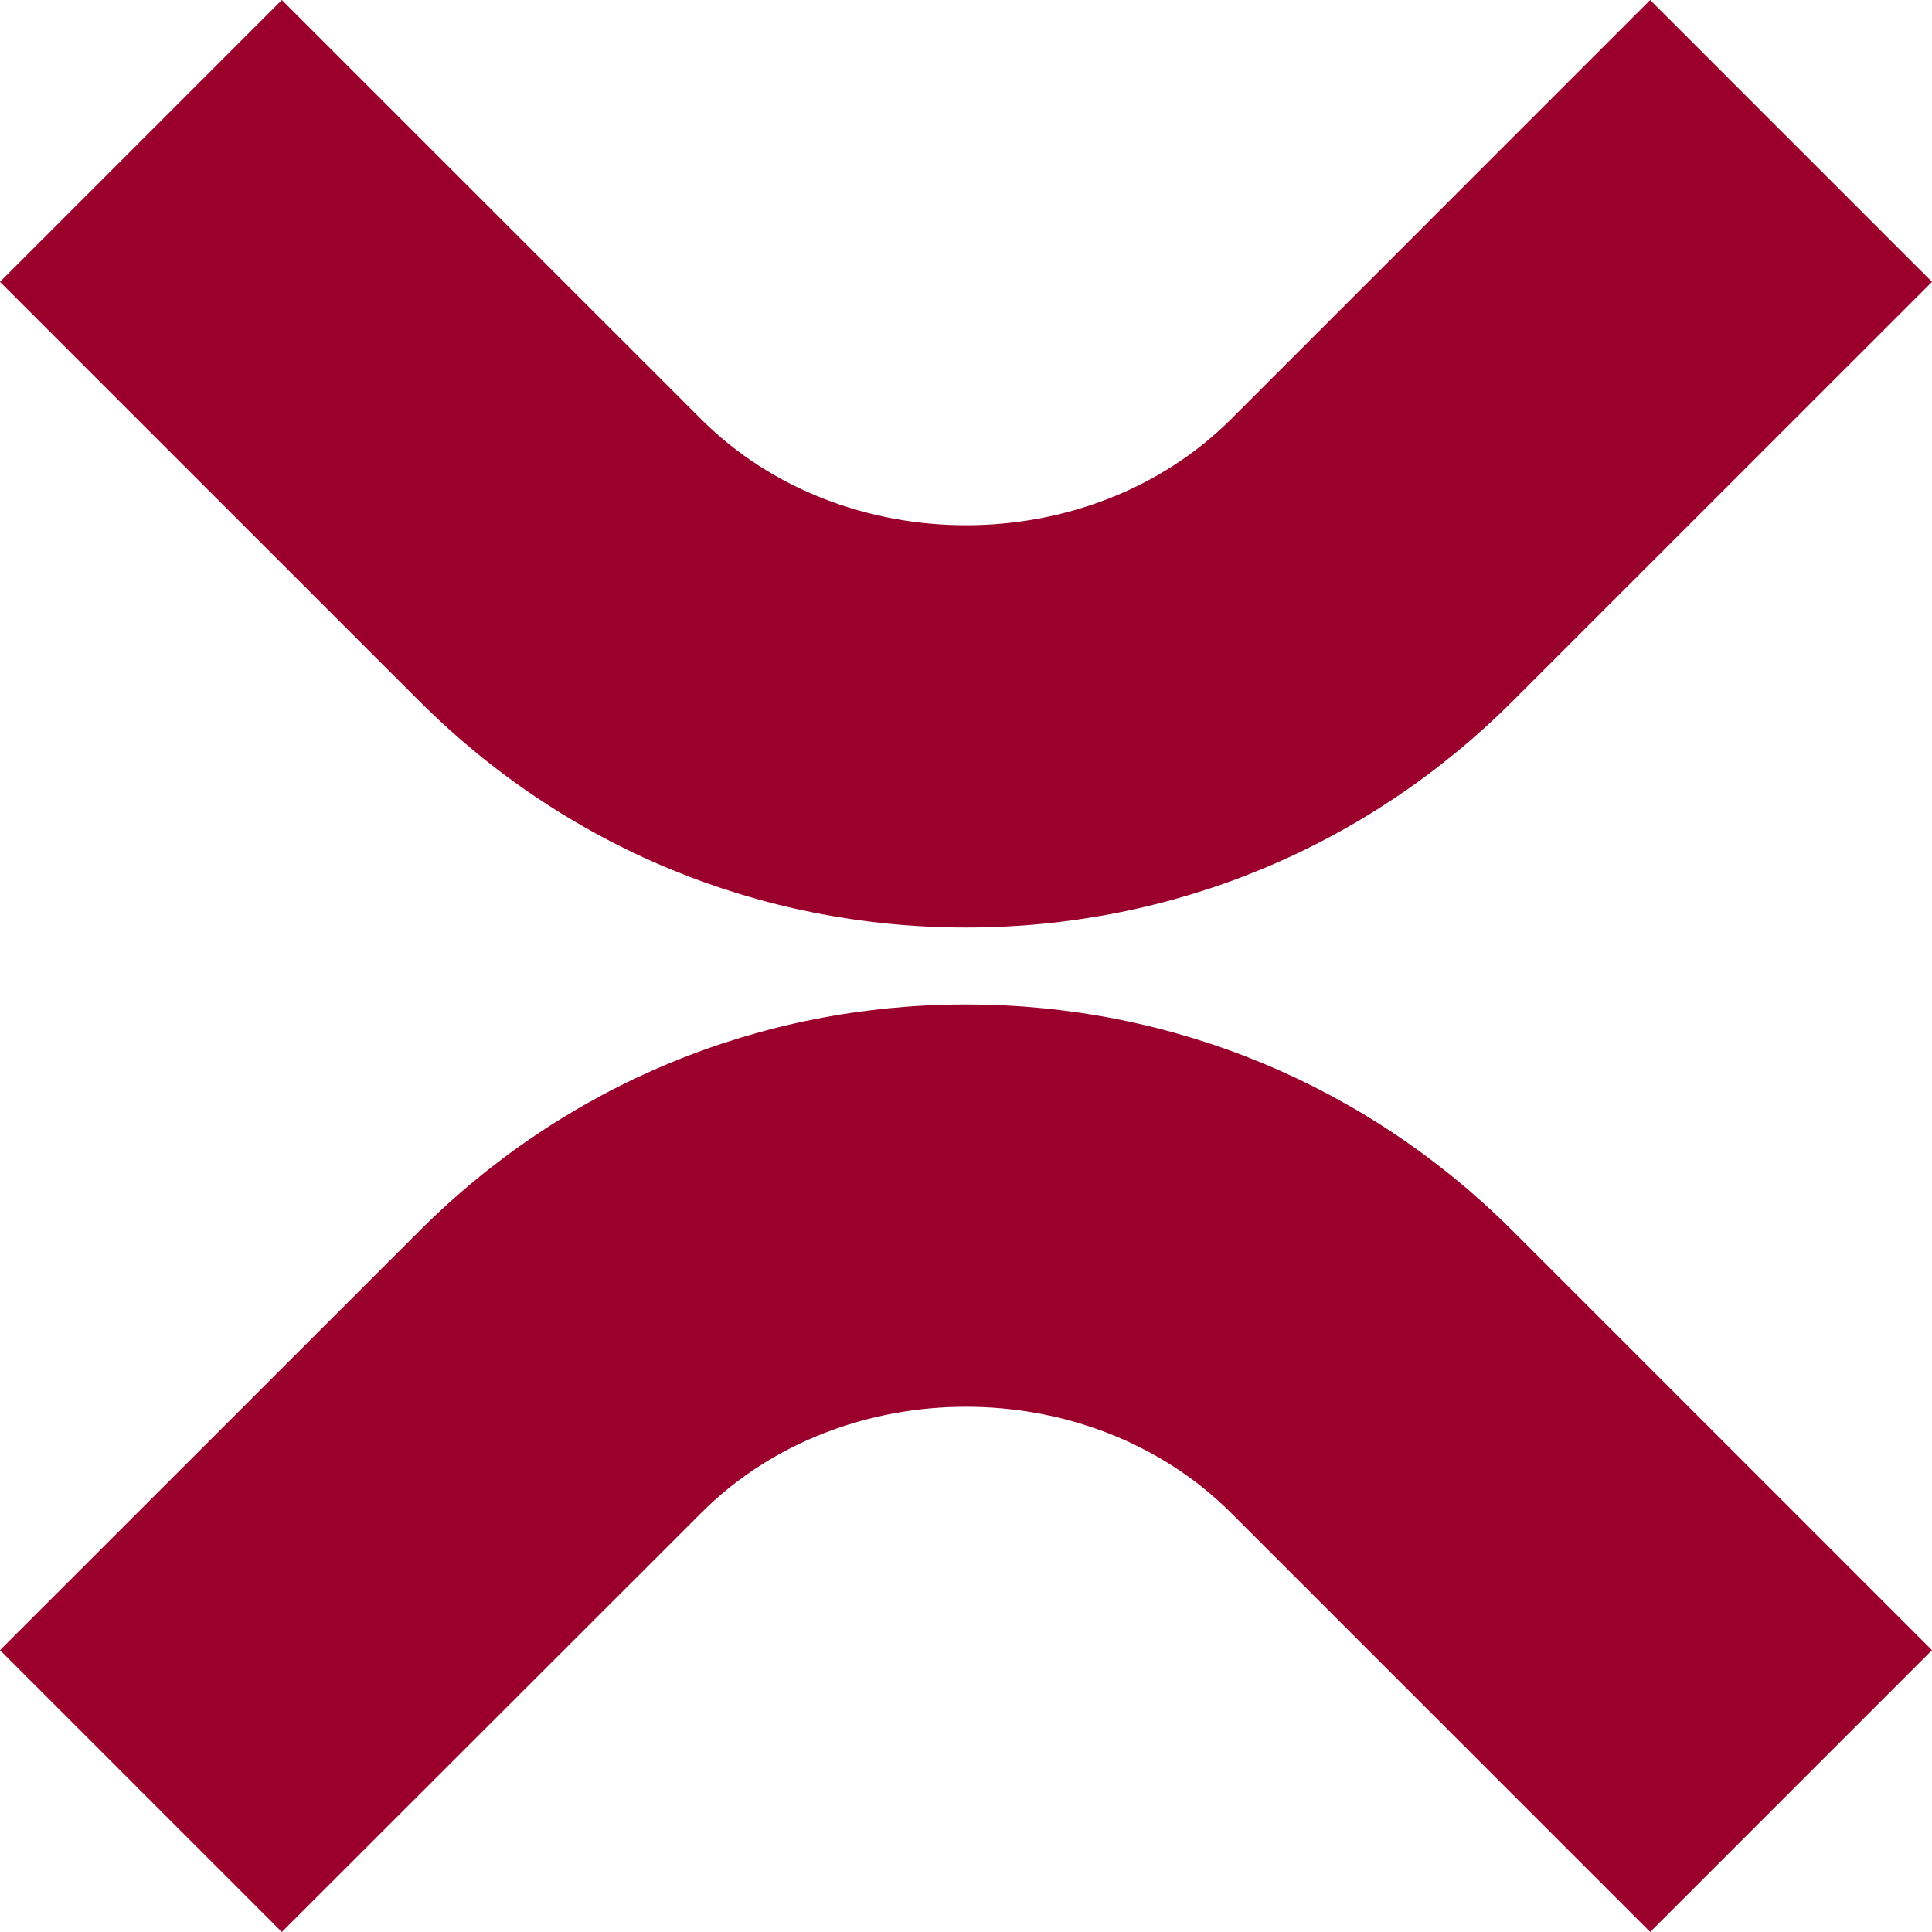
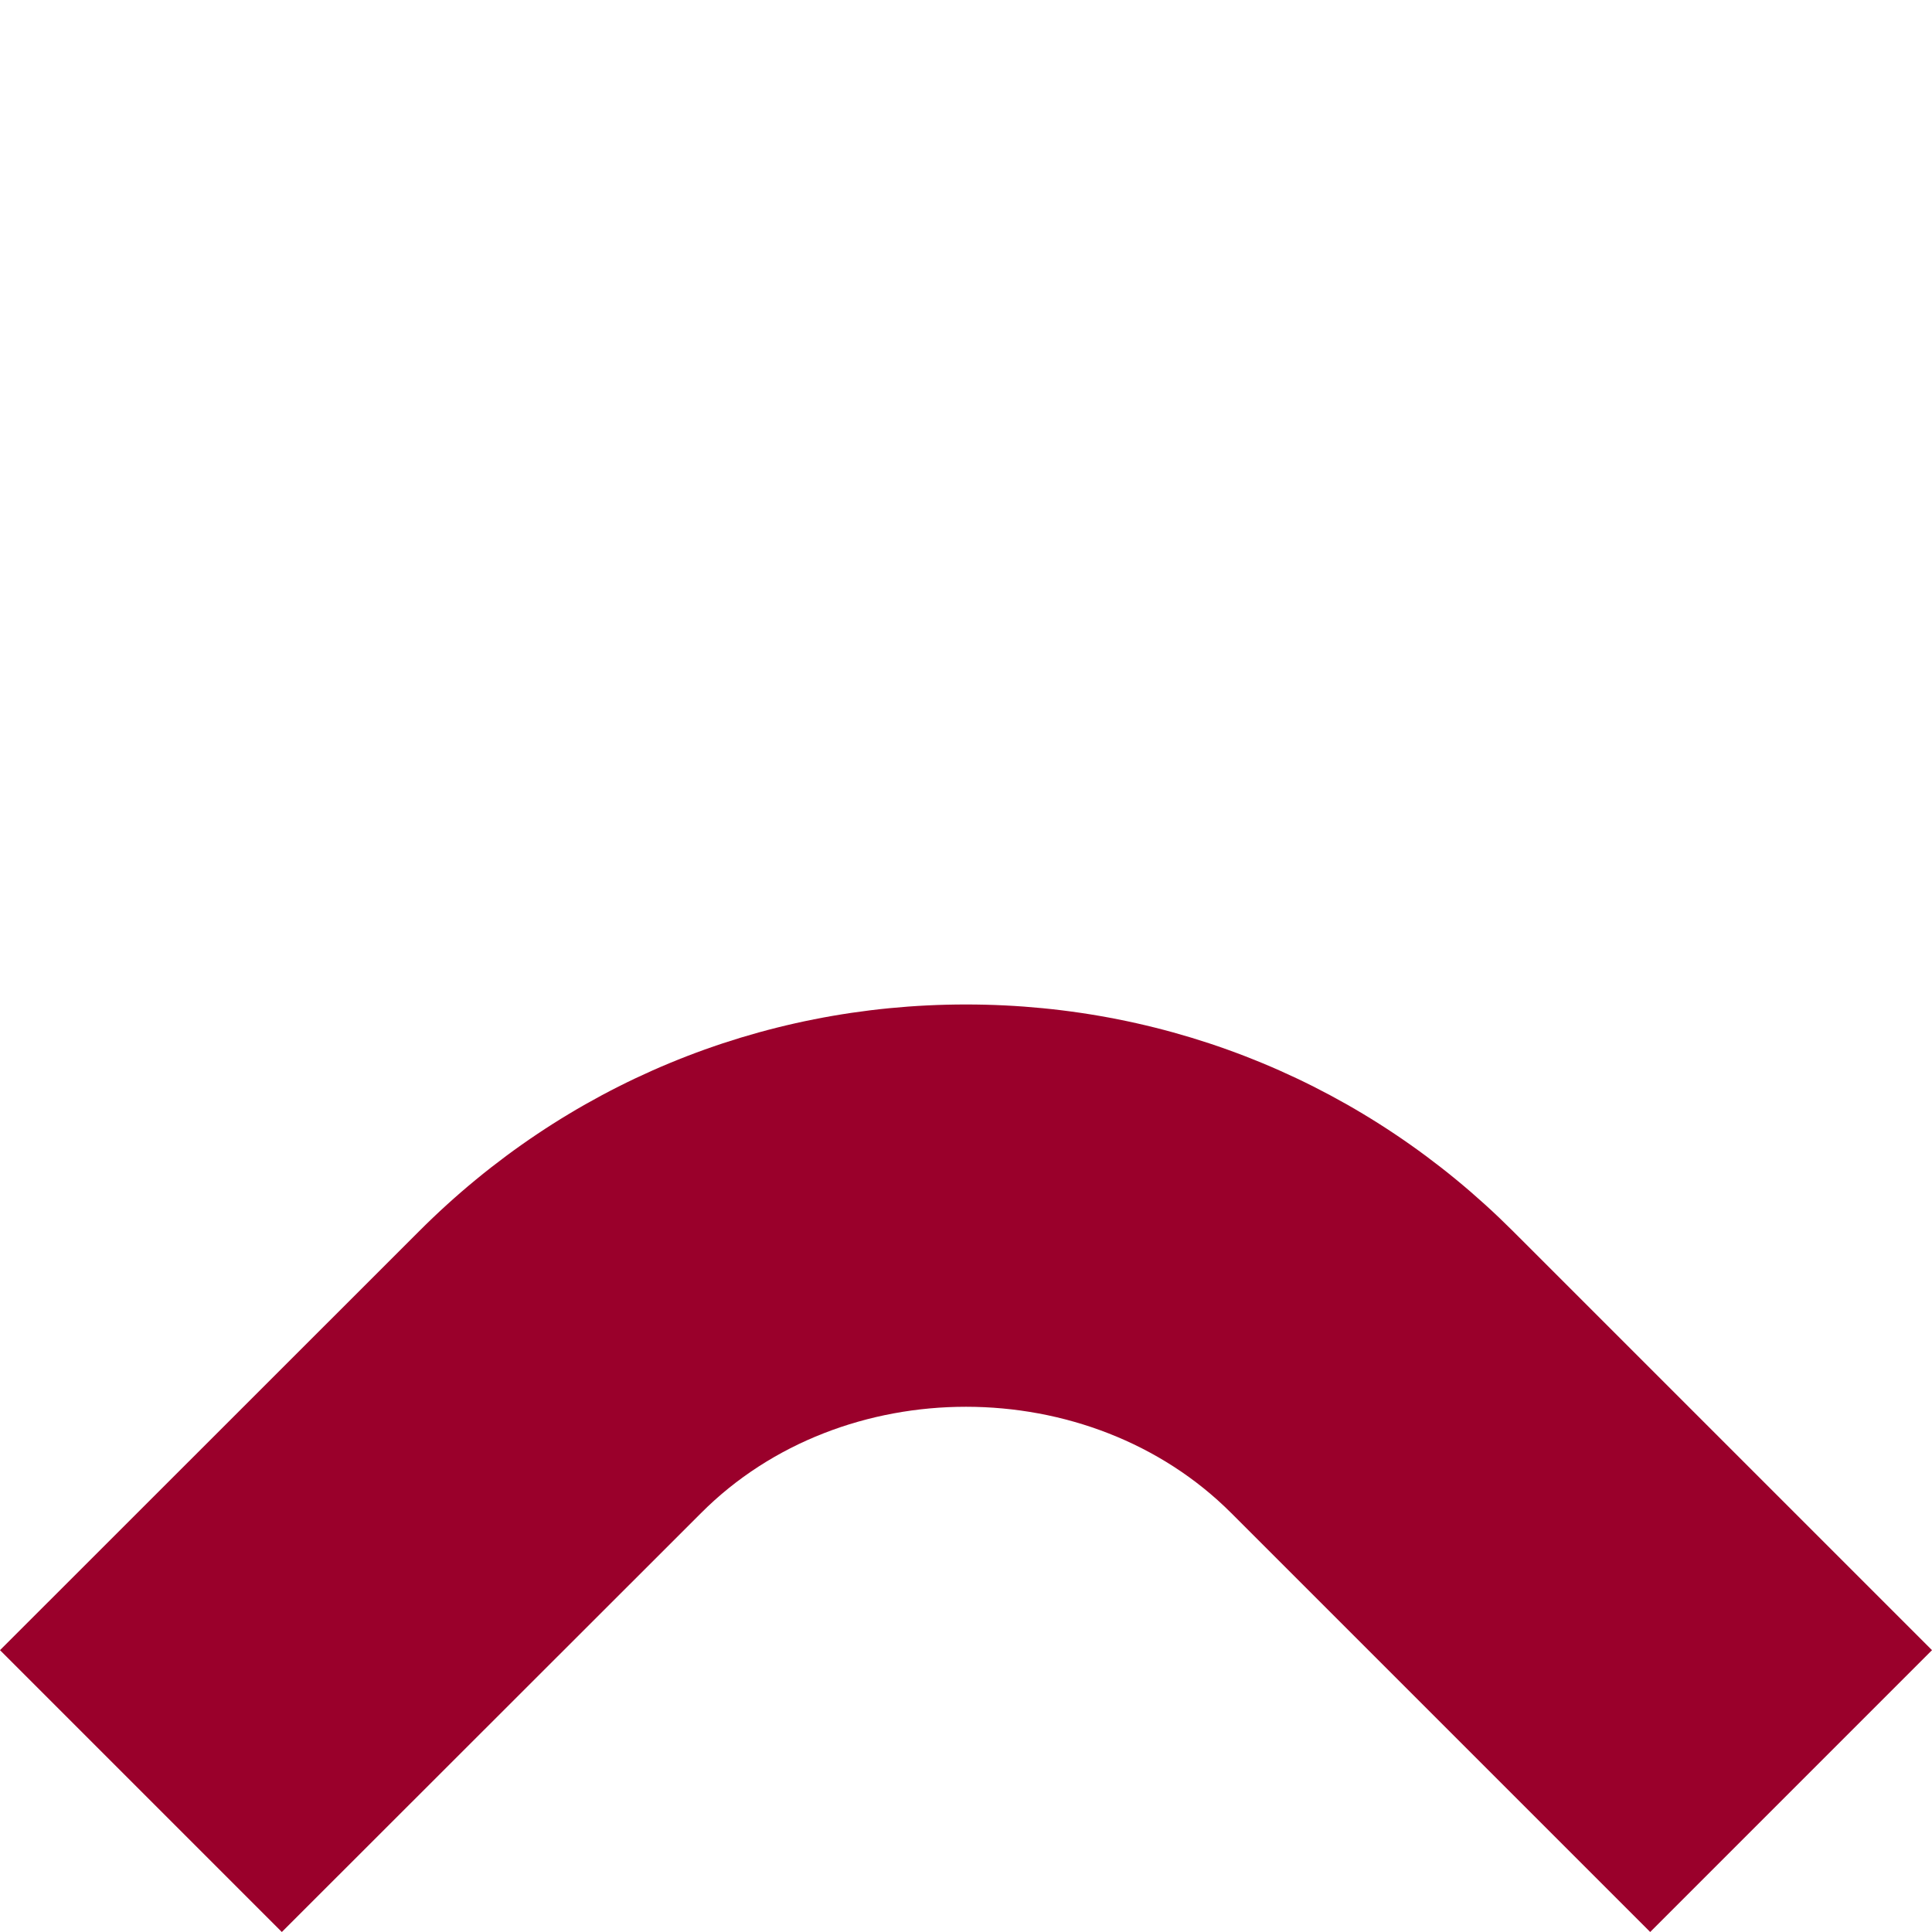
<svg xmlns="http://www.w3.org/2000/svg" version="1.1" id="Camada_1" x="0px" y="0px" width="285px" height="285px" viewBox="0 0 285 285" xml:space="preserve">
  <g>
    <path fill="#9A002B" d="M41.574,285L0.002,243.424l61.826-61.803c21.538-21.555,50.189-33.445,80.668-33.445   c30.49,0,59.136,11.891,80.697,33.445L285,243.424L243.428,285l-61.807-61.807c-20.869-20.873-57.344-20.919-78.196,0L41.574,285z" />
-     <path fill="#9A002B" d="M142.5,136.822c-30.479,0-59.134-11.886-80.689-33.445L-0.002,41.578l41.58-41.58L103.4,61.811   c20.898,20.912,57.348,20.869,78.225,0l61.799-61.813l41.58,41.58l-61.814,61.799C201.636,124.937,172.983,136.822,142.5,136.822" />
  </g>
</svg>